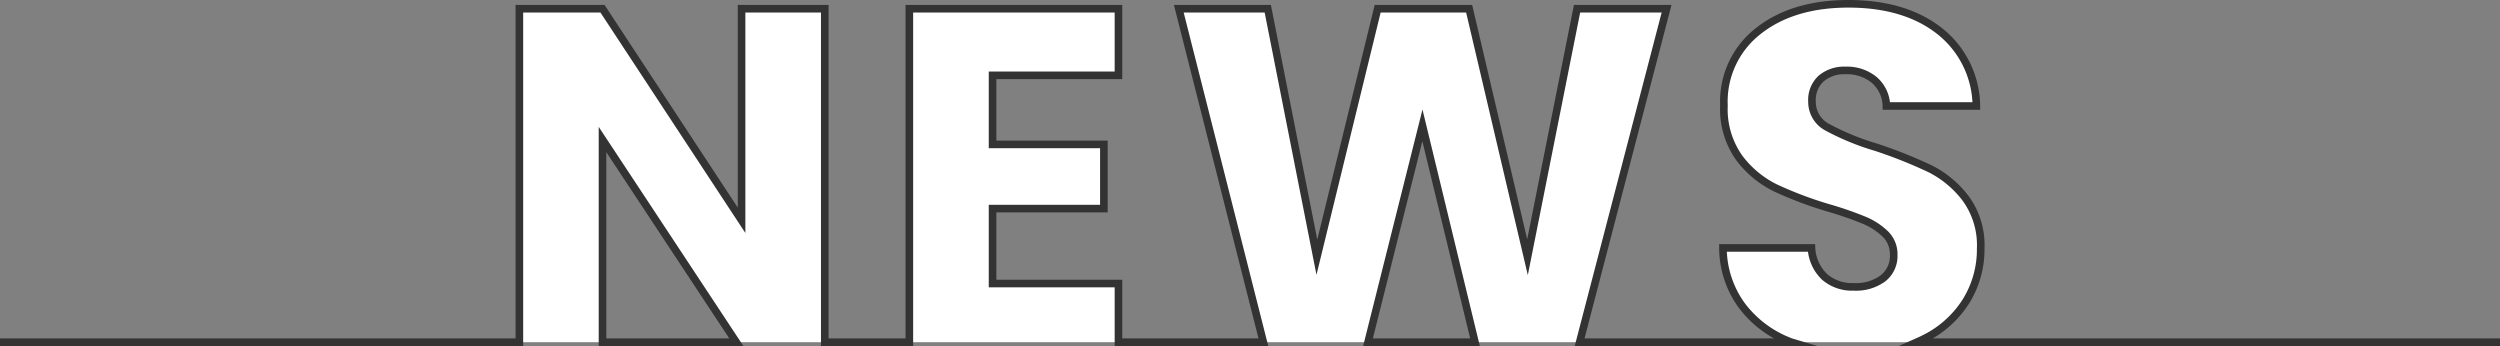
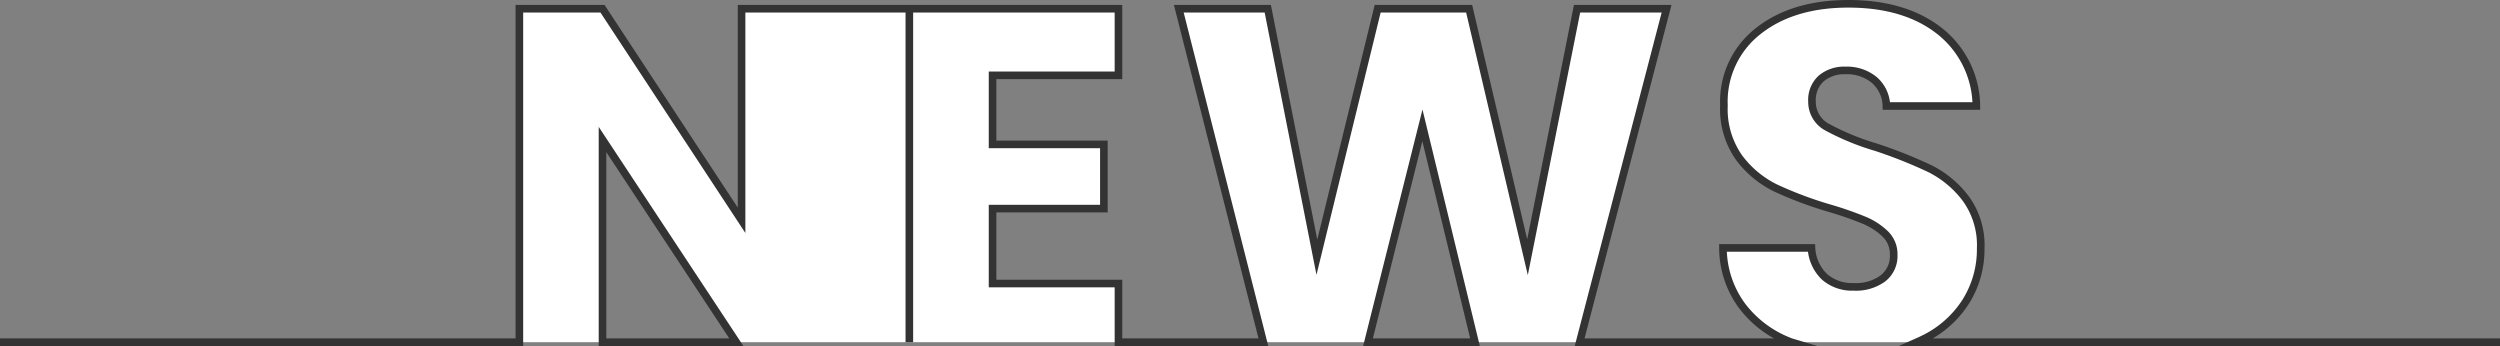
<svg xmlns="http://www.w3.org/2000/svg" width="329" height="45.53" viewBox="0 0 329 45.53">
  <rect x="0" y="0" width="329" height="45.53" fill="#808080" stroke="none" />
-   <path id="news_ttl_sp" d="M344,4294H267.75c.27-.12.54-.24.8-.37a13.63,13.63,0,0,0,5.66-4.99,12.925,12.925,0,0,0,1.95-6.97,10.441,10.441,0,0,0-1.98-6.59,13.482,13.482,0,0,0-4.7-3.91,62.444,62.444,0,0,0-7.08-2.82,33.264,33.264,0,0,1-6.4-2.62,3.768,3.768,0,0,1-2.04-3.39,3.806,3.806,0,0,1,1.21-3.04,4.682,4.682,0,0,1,3.2-1.06,5.649,5.649,0,0,1,3.78,1.25,4.644,4.644,0,0,1,1.6,3.43h11.84a12.722,12.722,0,0,0-4.87-9.89q-4.545-3.554-11.96-3.56-7.305,0-11.84,3.56a11.763,11.763,0,0,0-4.55,9.82,11.072,11.072,0,0,0,1.98,6.85,13.276,13.276,0,0,0,4.74,3.97,50.565,50.565,0,0,0,7.11,2.68,45.076,45.076,0,0,1,4.64,1.61,8.9,8.9,0,0,1,2.75,1.79,3.686,3.686,0,0,1,1.12,2.75,3.731,3.731,0,0,1-1.41,3.1,5.991,5.991,0,0,1-3.84,1.12,5.525,5.525,0,0,1-3.84-1.31,5.639,5.639,0,0,1-1.73-3.81H242.24a12.968,12.968,0,0,0,2.47,7.56,14.313,14.313,0,0,0,6.24,4.73c.1.04.19.08.29.11H223.38l11.44-43.88H223.04l-6.52,32.7-7.68-32.7H196.8l-8,32.7-6.46-32.7H170.63L181.76,4294H162.69v-7.72H146.12v-9.86h14.65v-8.45H146.12v-9.09h16.57v-8.76H135.17V4294H124.04v-43.88H113.09v27.84l-18.3-27.84H83.85V4294H16m78.79,0v-26.67L112.4,4294Zm100.74,0,7.16-28.53,6.92,28.53Z" transform="translate(-15.5 -4248.97)" fill="#fff" stroke="#333" stroke-linecap="square" stroke-miterlimit="10" stroke-width="1" />
+   <path id="news_ttl_sp" d="M344,4294H267.75c.27-.12.54-.24.8-.37a13.63,13.63,0,0,0,5.66-4.99,12.925,12.925,0,0,0,1.95-6.97,10.441,10.441,0,0,0-1.98-6.59,13.482,13.482,0,0,0-4.7-3.91,62.444,62.444,0,0,0-7.08-2.82,33.264,33.264,0,0,1-6.4-2.62,3.768,3.768,0,0,1-2.04-3.39,3.806,3.806,0,0,1,1.21-3.04,4.682,4.682,0,0,1,3.2-1.06,5.649,5.649,0,0,1,3.78,1.25,4.644,4.644,0,0,1,1.6,3.43h11.84a12.722,12.722,0,0,0-4.87-9.89q-4.545-3.554-11.96-3.56-7.305,0-11.84,3.56a11.763,11.763,0,0,0-4.55,9.82,11.072,11.072,0,0,0,1.98,6.85,13.276,13.276,0,0,0,4.74,3.97,50.565,50.565,0,0,0,7.11,2.68,45.076,45.076,0,0,1,4.64,1.61,8.9,8.9,0,0,1,2.75,1.79,3.686,3.686,0,0,1,1.12,2.75,3.731,3.731,0,0,1-1.41,3.1,5.991,5.991,0,0,1-3.84,1.12,5.525,5.525,0,0,1-3.84-1.31,5.639,5.639,0,0,1-1.73-3.81H242.24a12.968,12.968,0,0,0,2.47,7.56,14.313,14.313,0,0,0,6.24,4.73c.1.04.19.08.29.11H223.38l11.44-43.88H223.04l-6.52,32.7-7.68-32.7H196.8l-8,32.7-6.46-32.7H170.63L181.76,4294H162.69v-7.72H146.12v-9.86h14.65v-8.45H146.12v-9.09h16.57v-8.76H135.17V4294v-43.88H113.09v27.84l-18.3-27.84H83.85V4294H16m78.79,0v-26.67L112.4,4294Zm100.74,0,7.16-28.53,6.92,28.53Z" transform="translate(-15.5 -4248.97)" fill="#fff" stroke="#333" stroke-linecap="square" stroke-miterlimit="10" stroke-width="1" />
</svg>